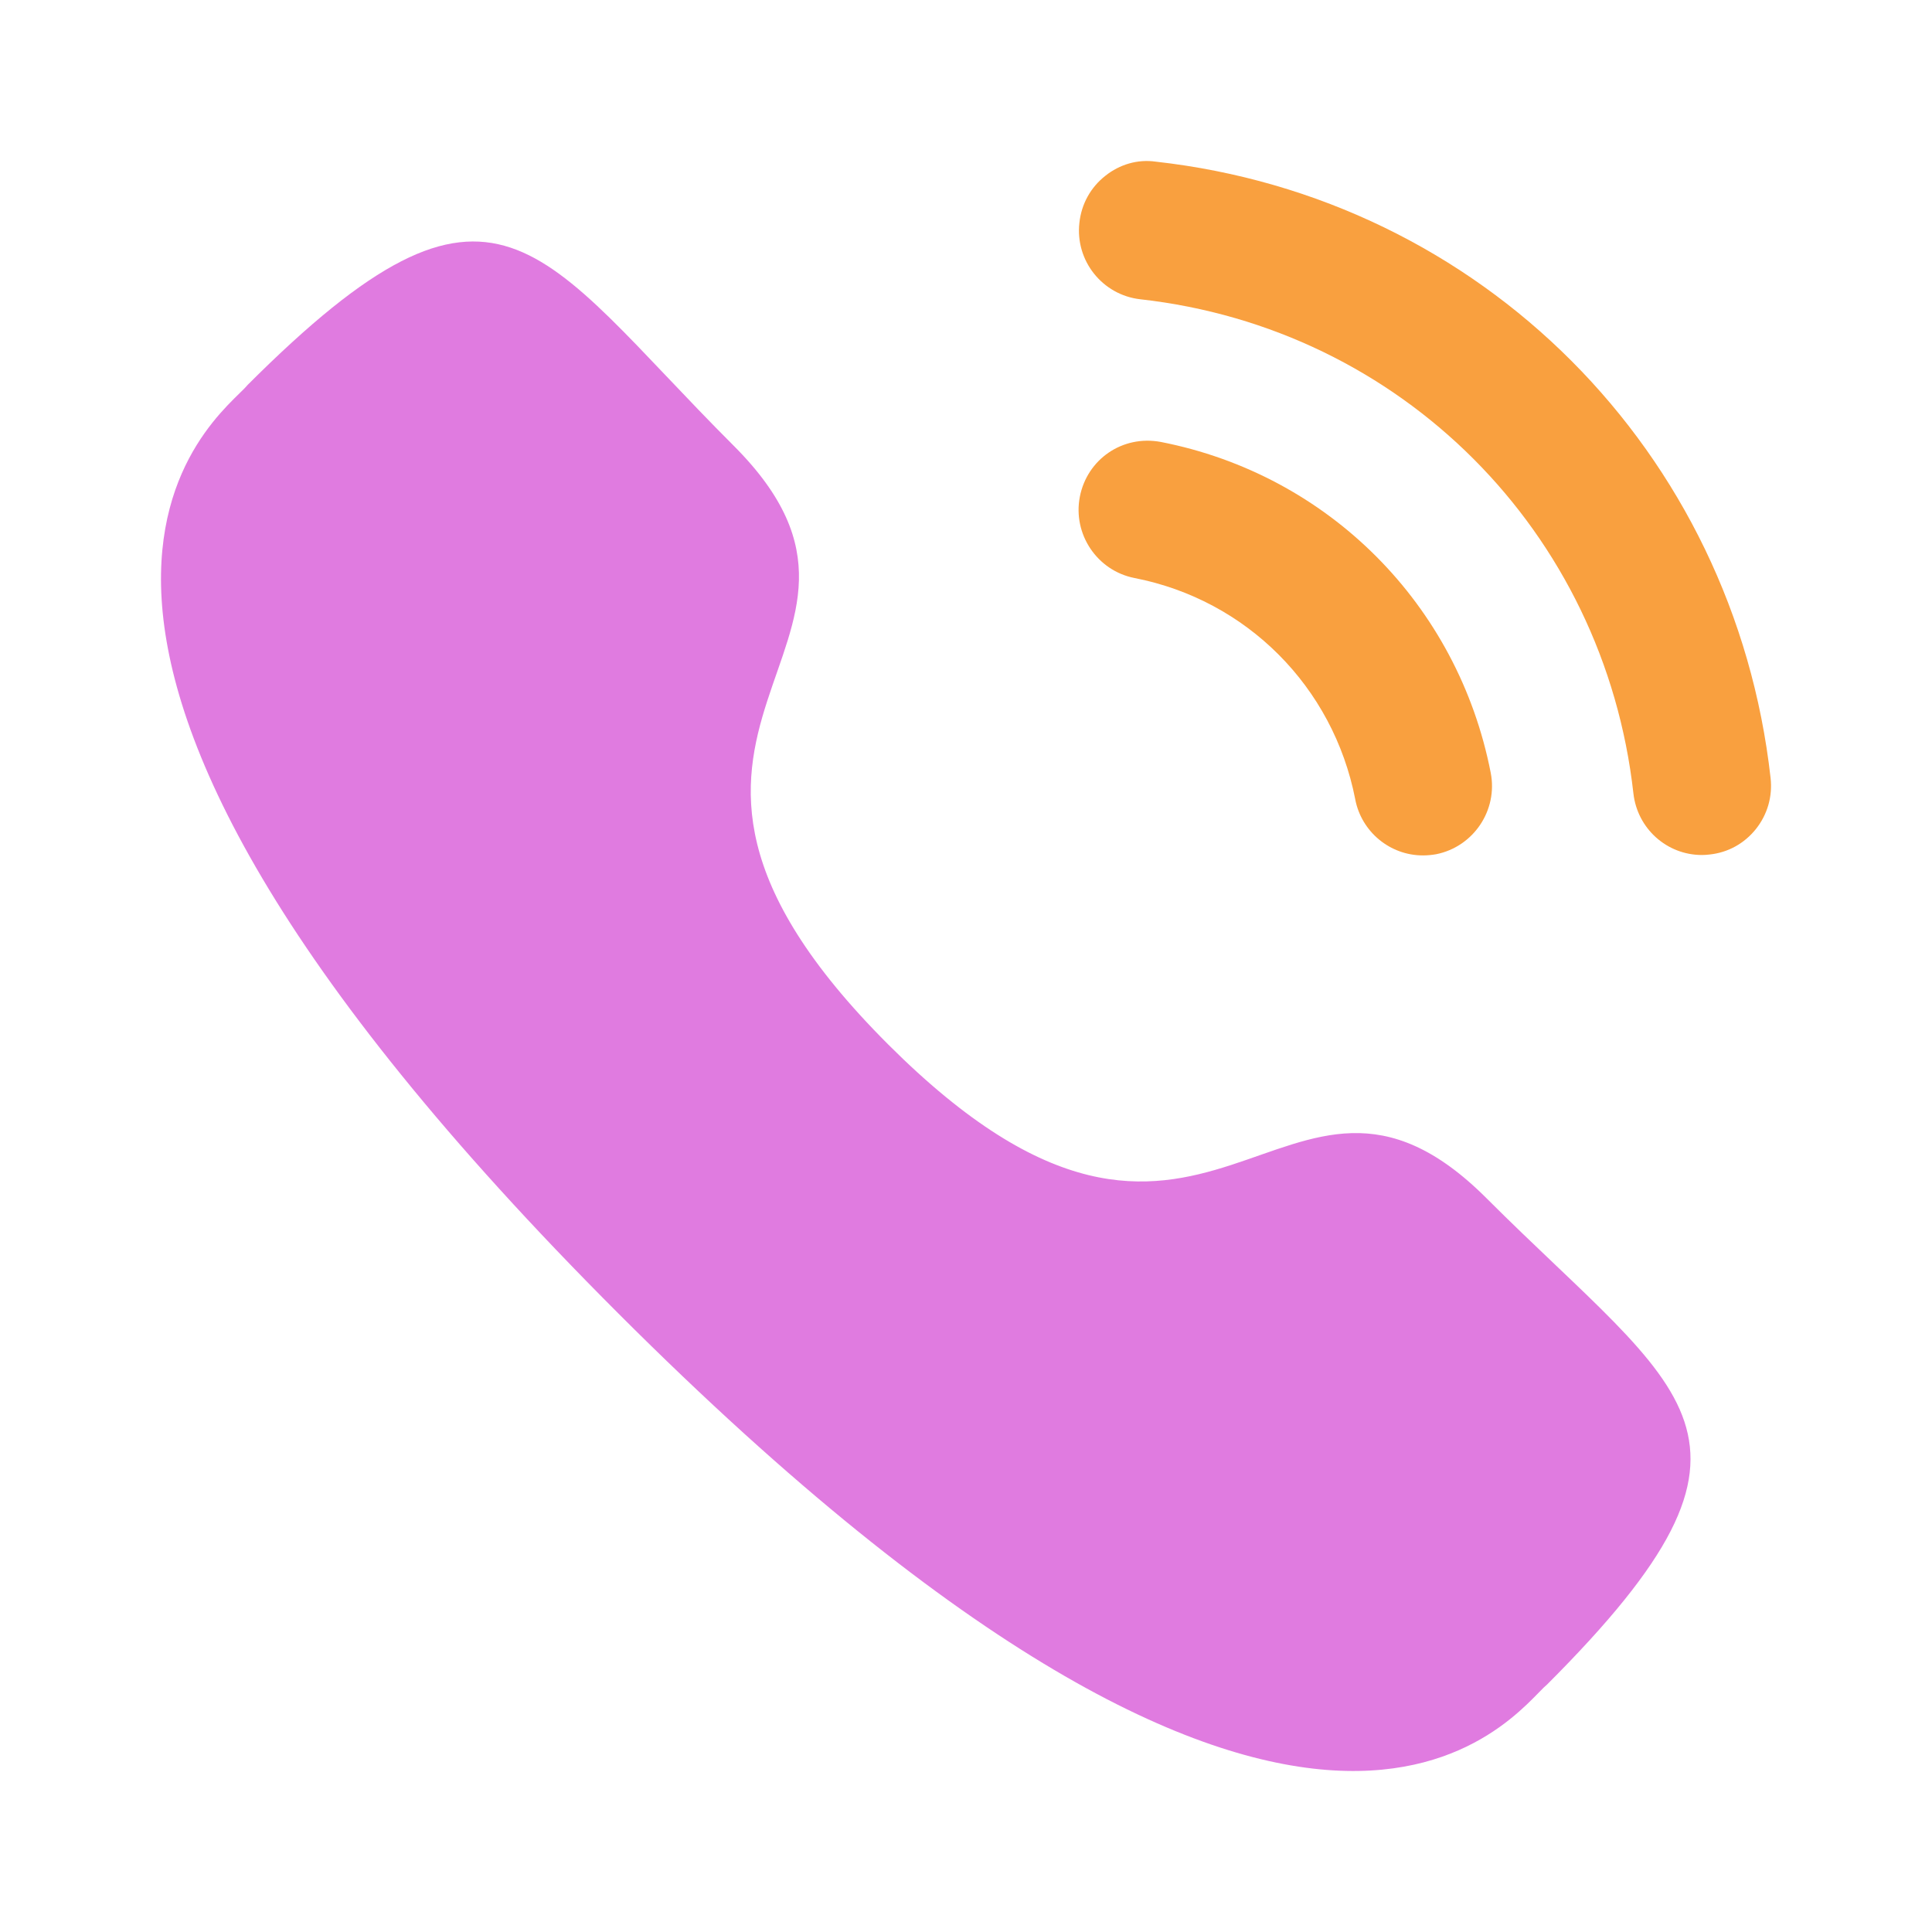
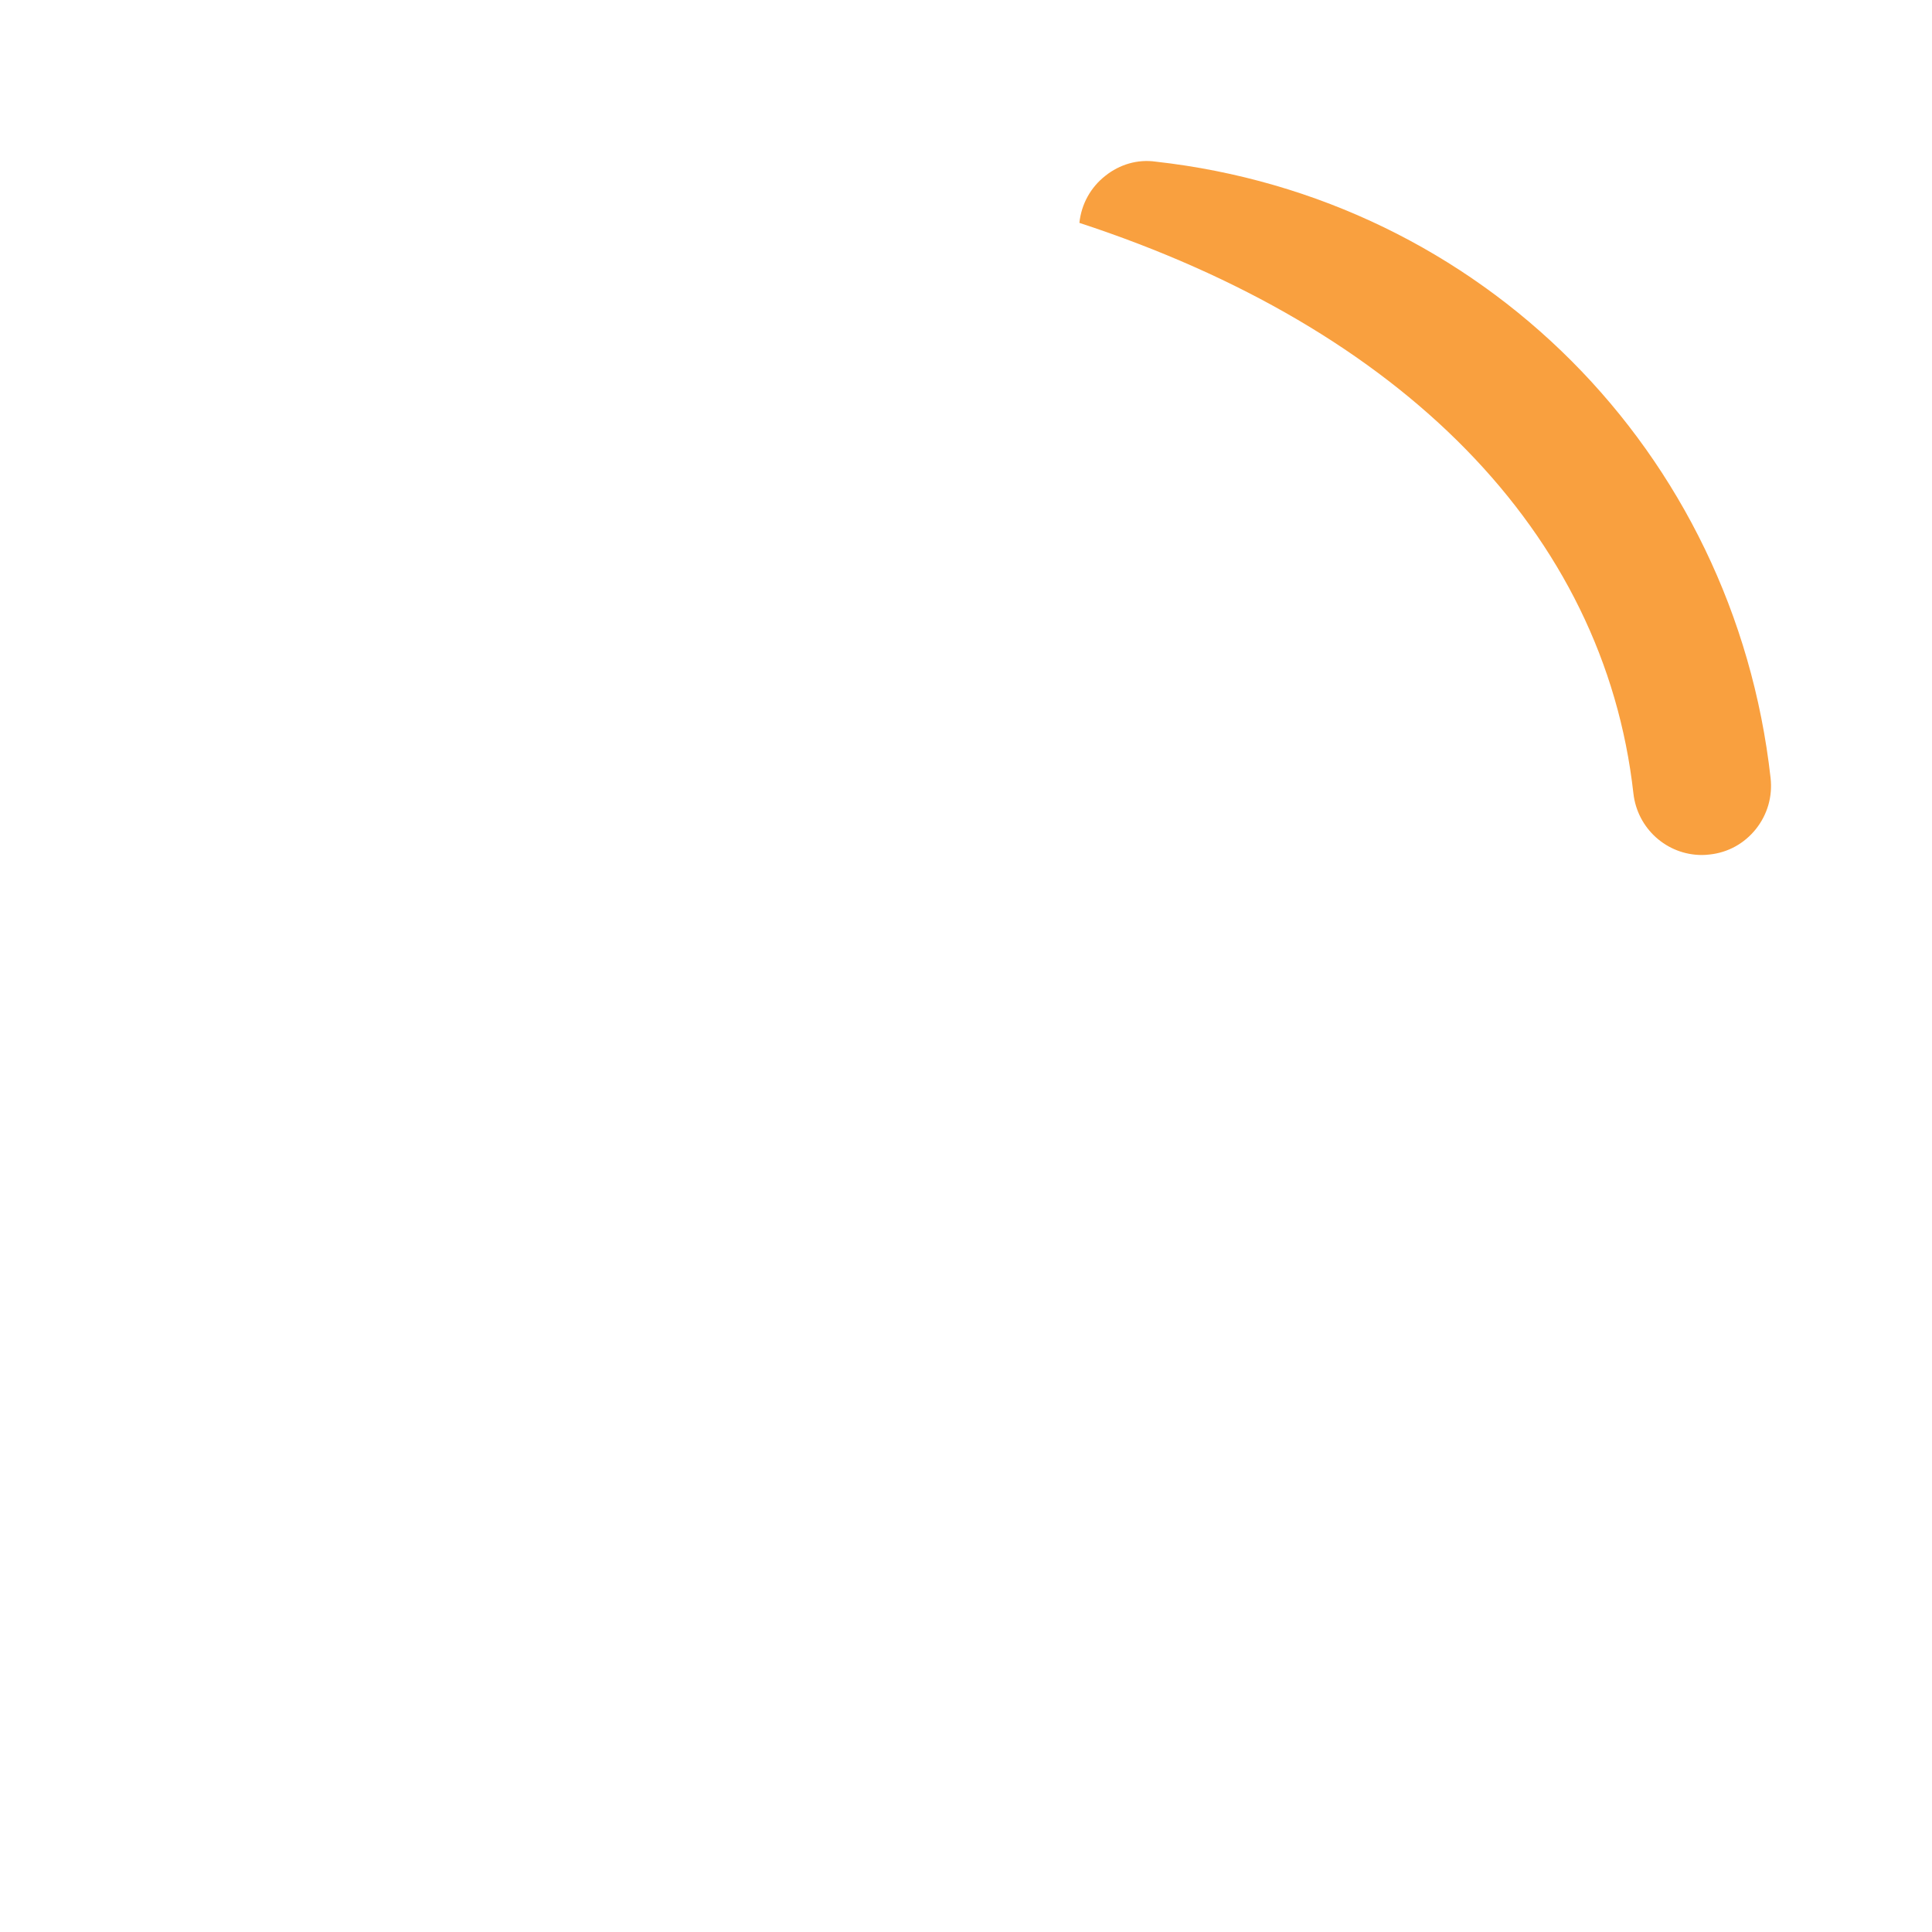
<svg xmlns="http://www.w3.org/2000/svg" width="42" height="42" viewBox="0 0 42 42" fill="none">
-   <path d="M25.232 9.607C24.399 9.453 23.634 9.985 23.475 10.798C23.317 11.611 23.85 12.405 24.66 12.565C27.1 13.04 28.984 14.929 29.462 17.377V17.379C29.598 18.084 30.218 18.596 30.933 18.596C31.029 18.596 31.125 18.587 31.222 18.57C32.032 18.407 32.566 17.615 32.407 16.8C31.694 13.143 28.88 10.319 25.232 9.607" fill="#F9A03F" />
-   <path d="M25.124 3.514C24.733 3.458 24.341 3.573 24.029 3.822C23.709 4.073 23.508 4.437 23.465 4.845C23.372 5.668 23.966 6.413 24.789 6.506C30.462 7.139 34.871 11.558 35.509 17.249C35.595 18.011 36.234 18.587 36.998 18.587C37.055 18.587 37.111 18.583 37.168 18.576C37.568 18.533 37.923 18.335 38.174 18.02C38.423 17.705 38.536 17.314 38.491 16.913C37.697 9.813 32.201 4.303 25.124 3.514" fill="#F9A03F" />
-   <path fill-rule="evenodd" clip-rule="evenodd" d="M19.305 22.702C26.286 29.681 27.87 21.607 32.315 26.048C36.6 30.332 39.063 31.191 33.634 36.618C32.954 37.165 28.633 43.74 13.448 28.559C-1.739 13.377 4.833 9.052 5.379 8.372C10.822 2.929 11.665 5.406 15.95 9.69C20.395 14.134 12.325 15.723 19.305 22.702Z" fill="#E07BE0" />
+   <path d="M25.124 3.514C24.733 3.458 24.341 3.573 24.029 3.822C23.709 4.073 23.508 4.437 23.465 4.845C30.462 7.139 34.871 11.558 35.509 17.249C35.595 18.011 36.234 18.587 36.998 18.587C37.055 18.587 37.111 18.583 37.168 18.576C37.568 18.533 37.923 18.335 38.174 18.02C38.423 17.705 38.536 17.314 38.491 16.913C37.697 9.813 32.201 4.303 25.124 3.514" fill="#F9A03F" />
</svg>